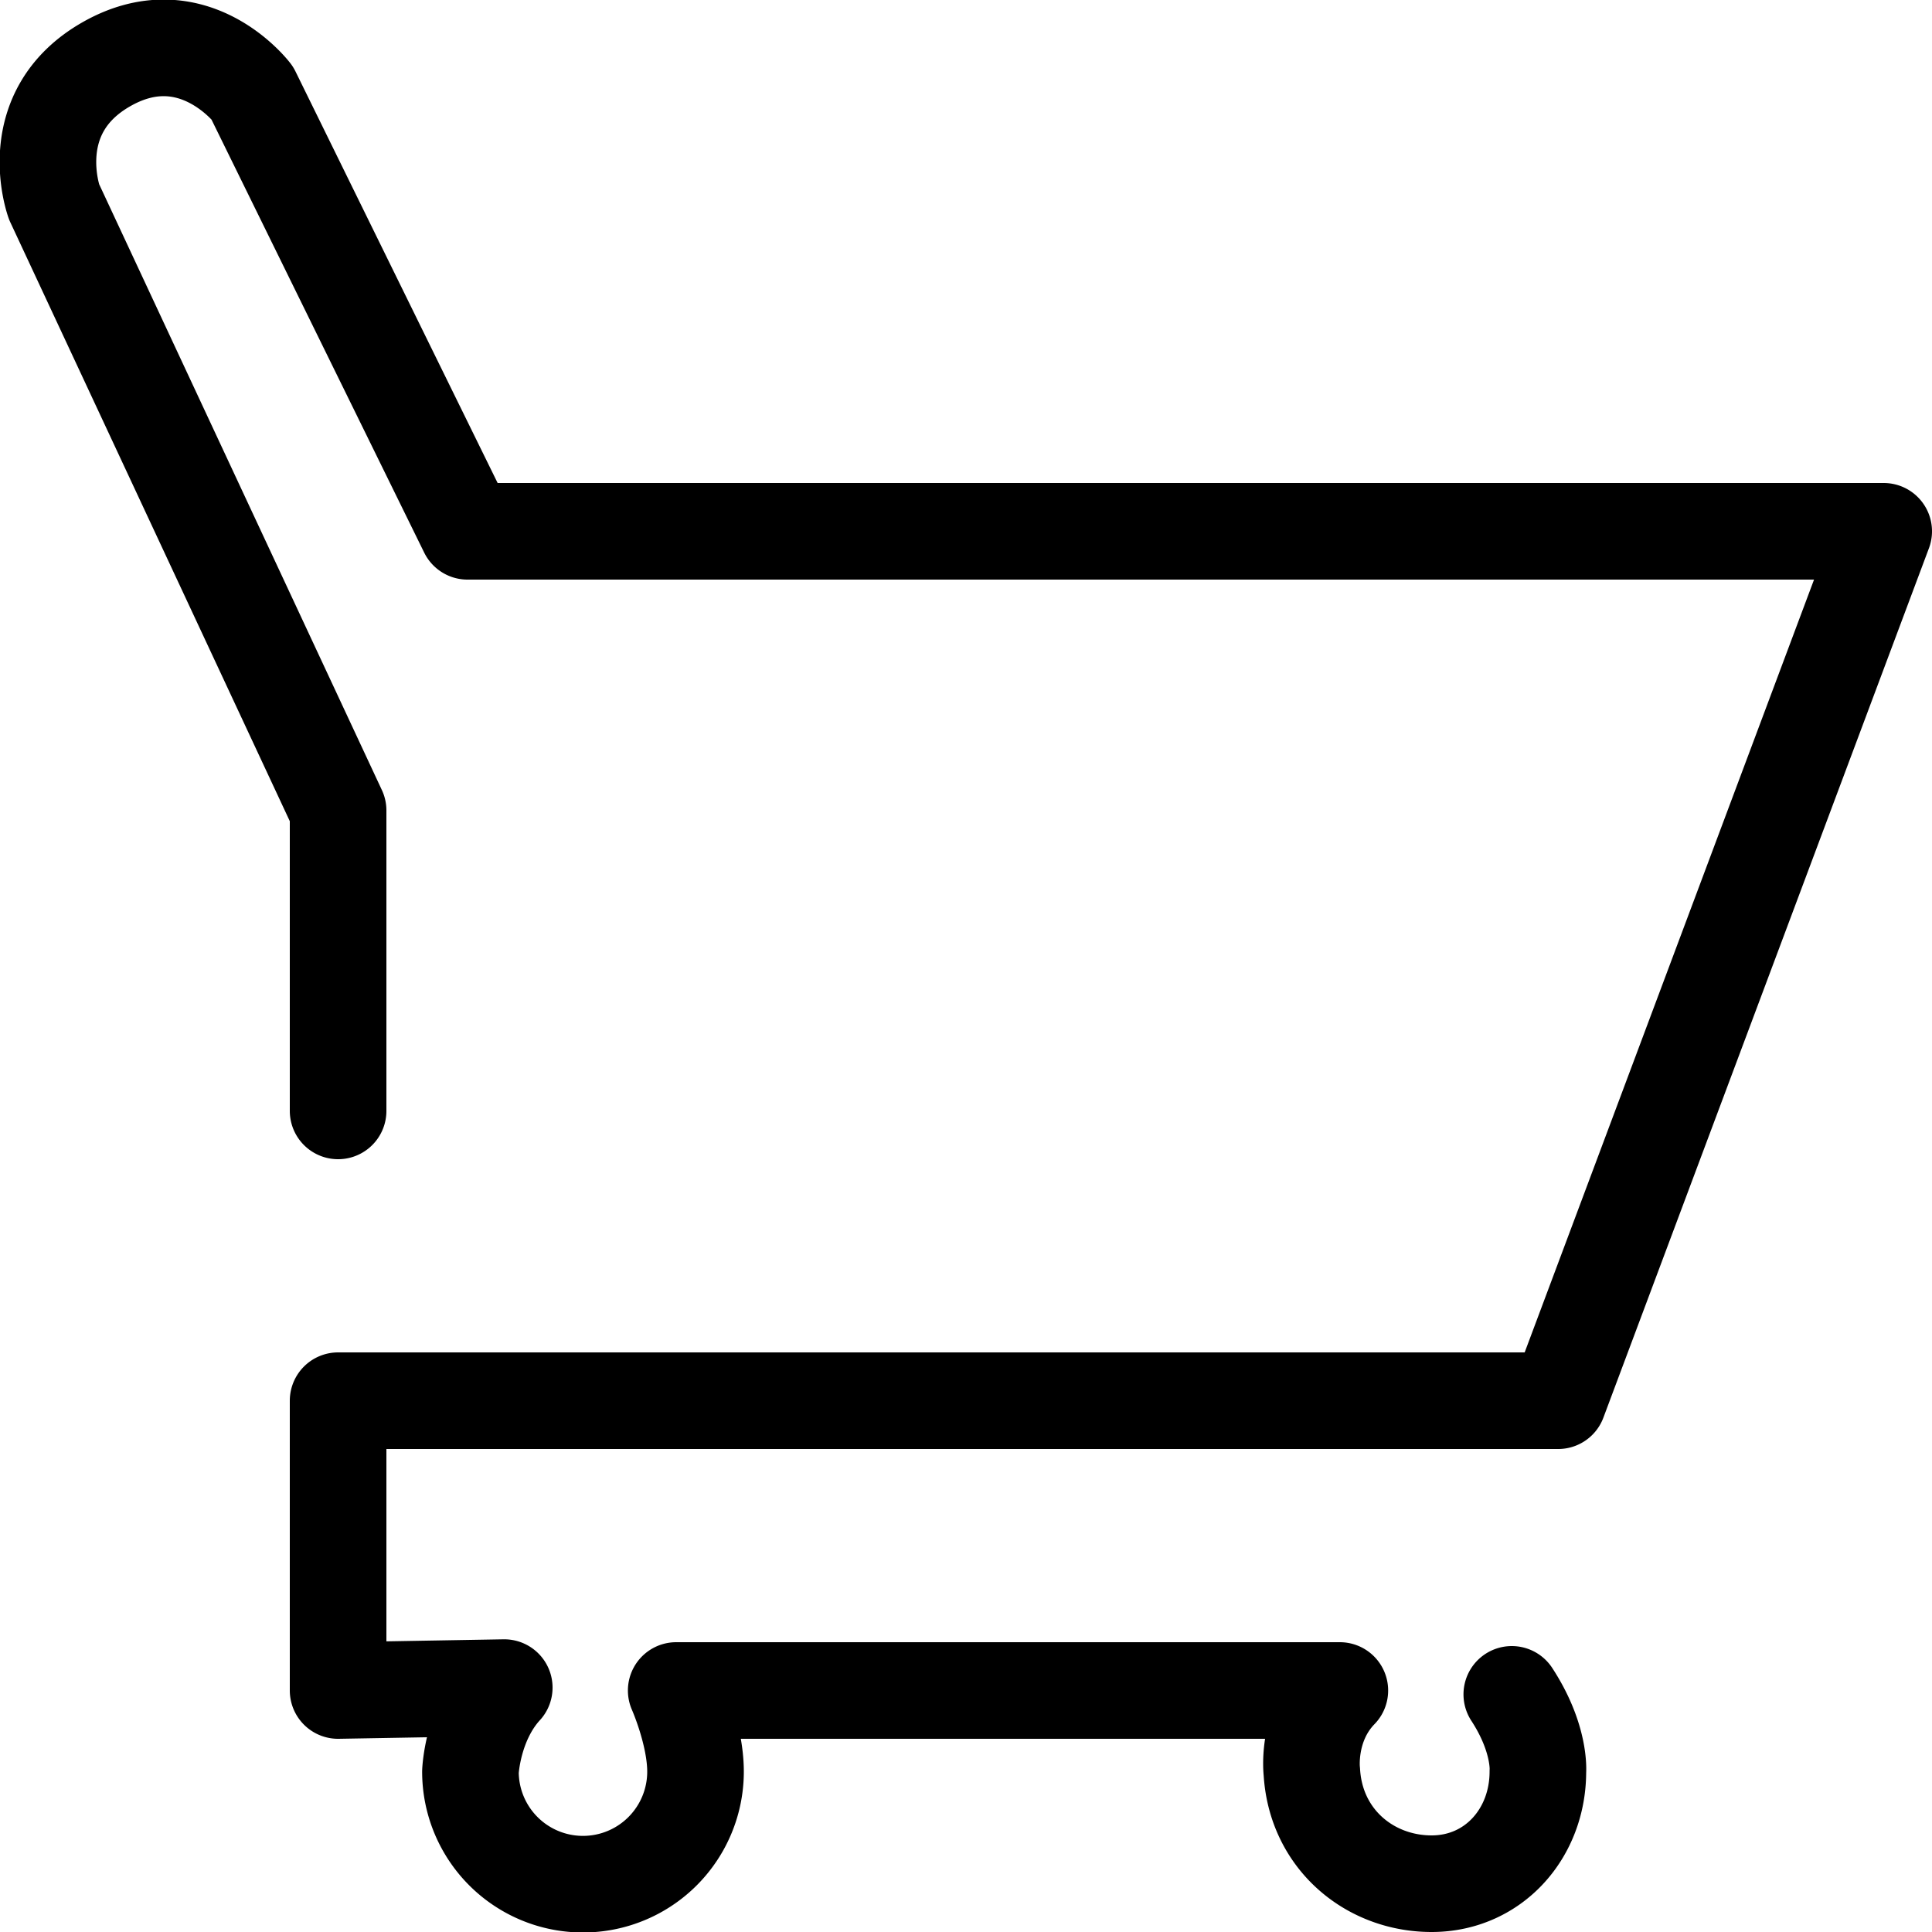
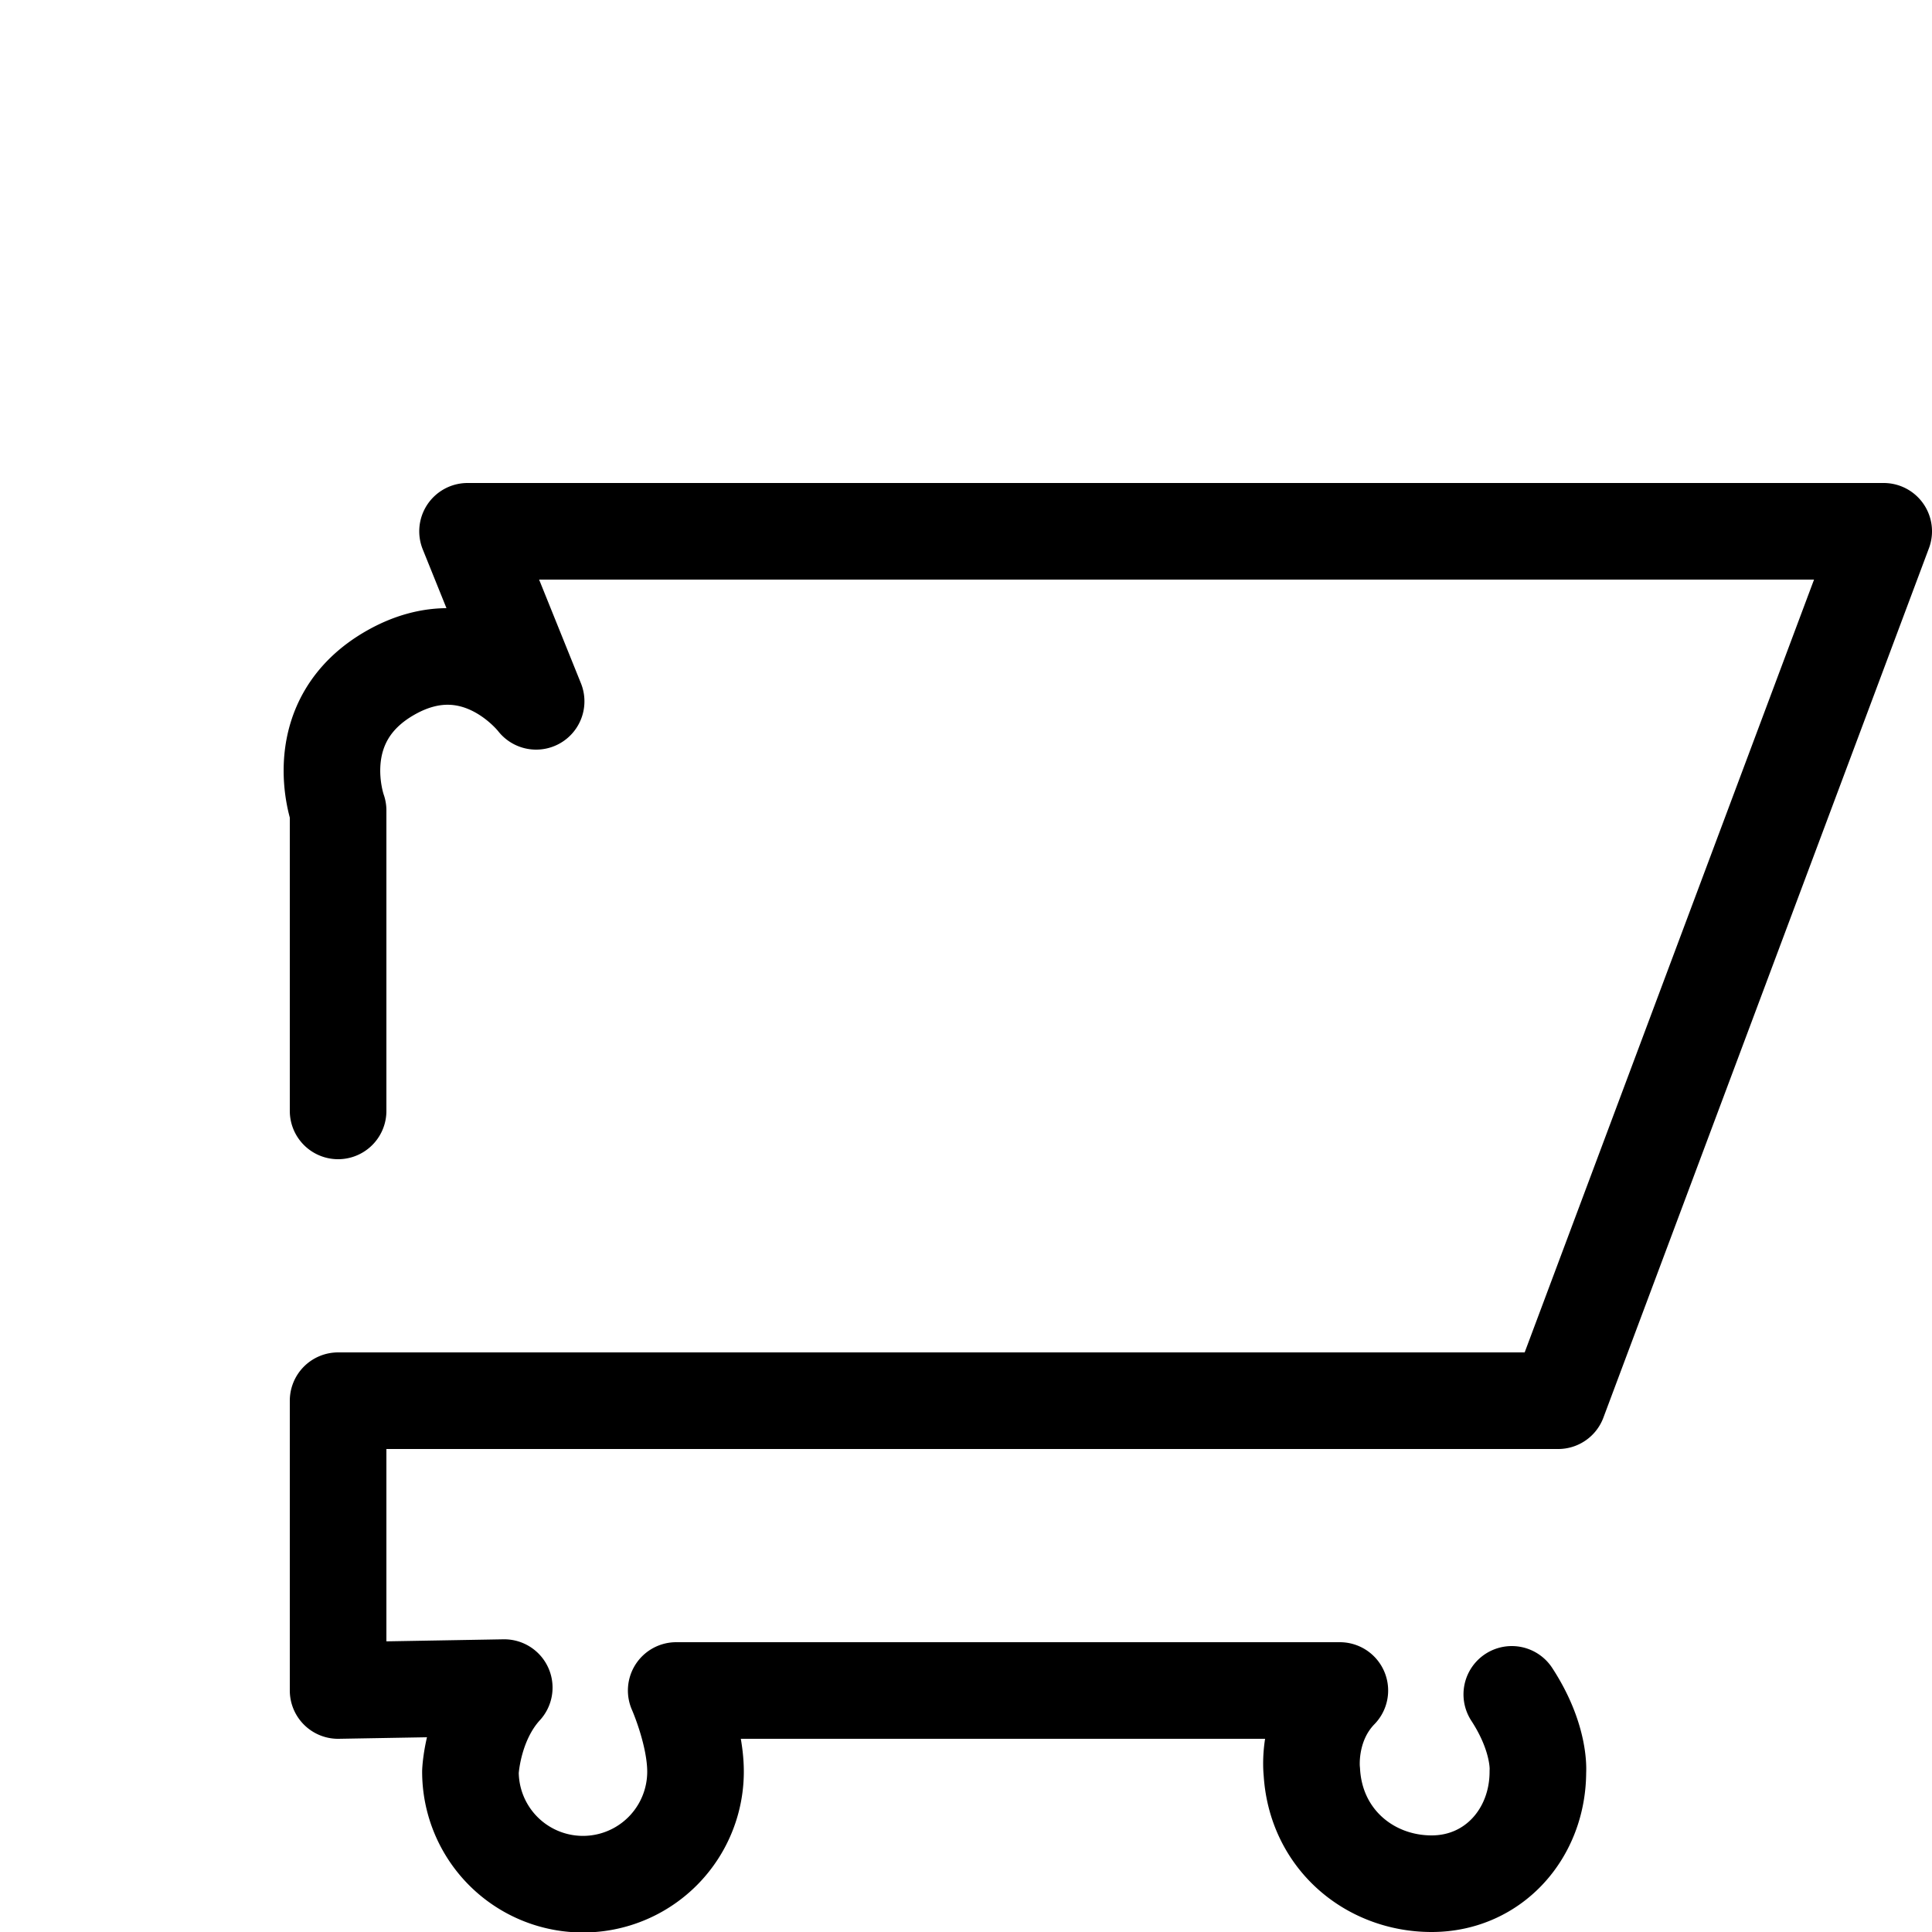
<svg xmlns="http://www.w3.org/2000/svg" viewBox="0 0 20 20">
-   <path fill="none" stroke="currentColor" stroke-linecap="round" stroke-linejoin="round" stroke-miterlimit="10" d="M3.5 11.5V8.39L.56 2.09s-.34-.93.55-1.43 1.5.3 1.5.3L4.84 5.5H19.5l-3.37 9H3.5v3l1.72-.03c-.33.36-.35.87-.35.87a1.16 1.16 0 0 0 2.33 0c0-.39-.2-.84-.2-.84h6.87c-.35.36-.29.84-.29.84.04.7.6 1.16 1.24 1.16s1.1-.52 1.1-1.16c0 0 .03-.34-.27-.8" />
+   <path fill="none" stroke="currentColor" stroke-linecap="round" stroke-linejoin="round" stroke-miterlimit="10" d="M3.5 11.5V8.39s-.34-.93.55-1.43 1.5.3 1.5.3L4.84 5.5H19.5l-3.37 9H3.5v3l1.72-.03c-.33.36-.35.87-.35.87a1.16 1.16 0 0 0 2.33 0c0-.39-.2-.84-.2-.84h6.87c-.35.36-.29.84-.29.84.04.7.6 1.16 1.24 1.16s1.1-.52 1.1-1.16c0 0 .03-.34-.27-.8" />
</svg>